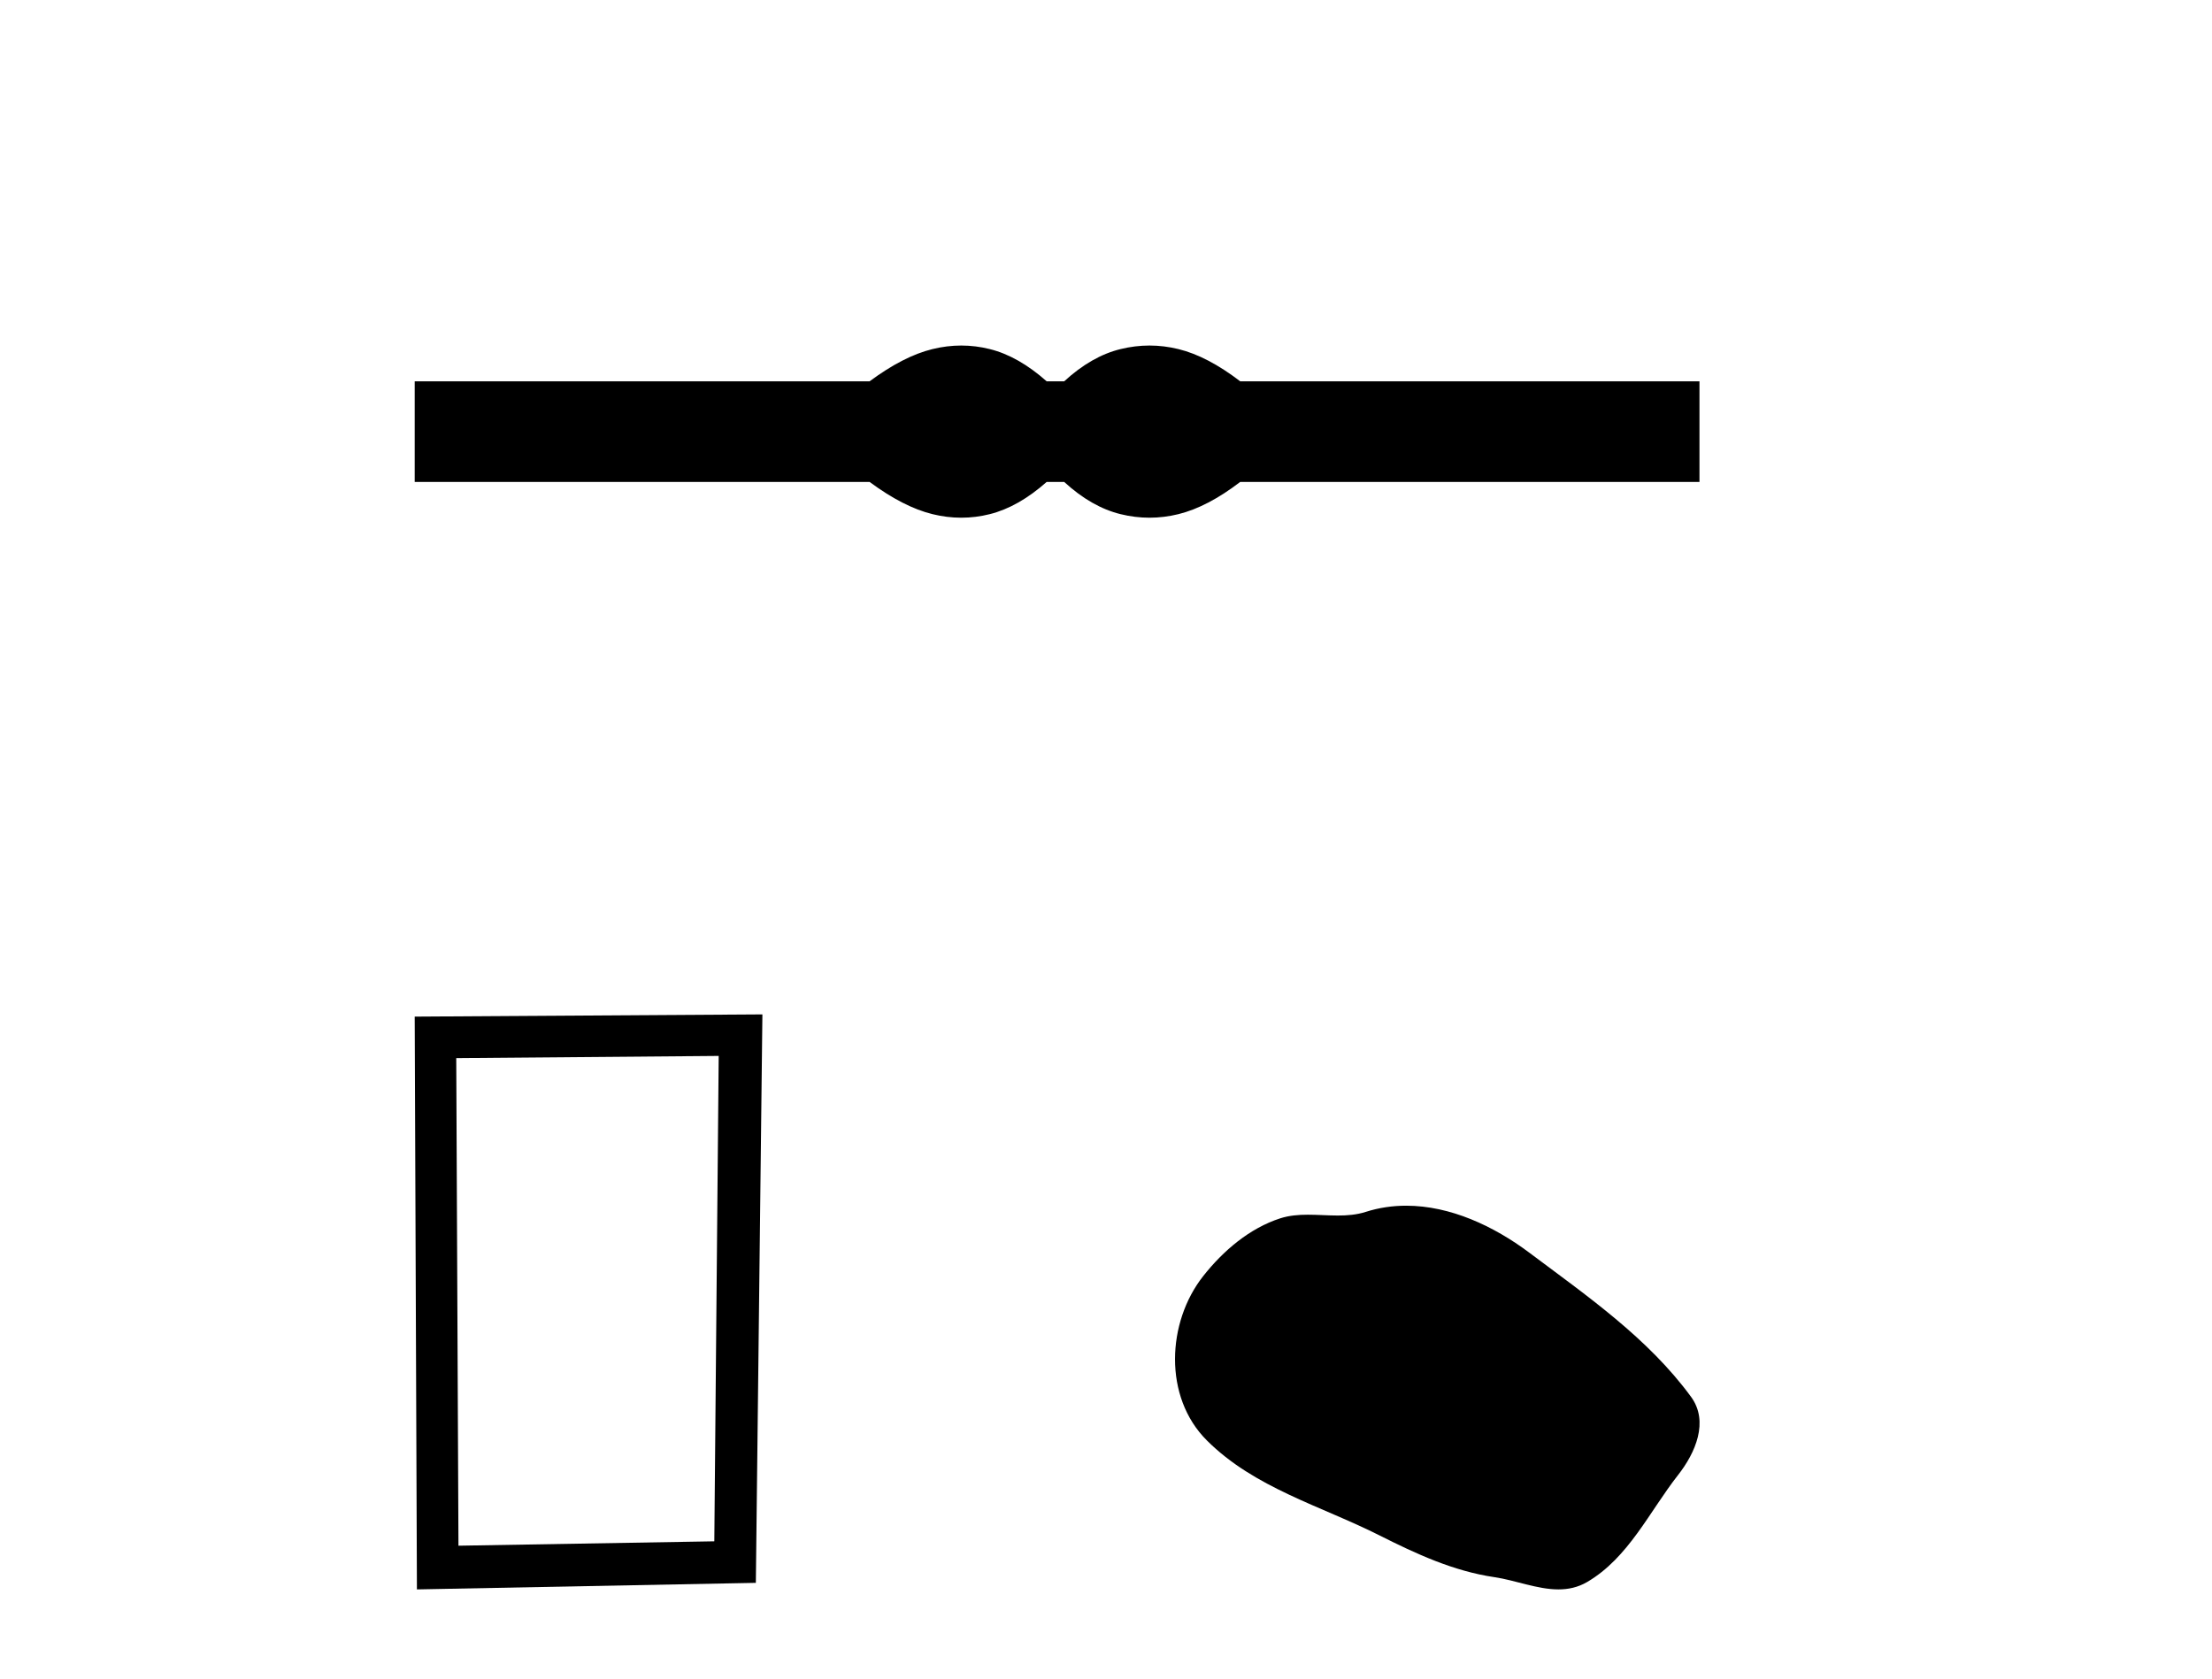
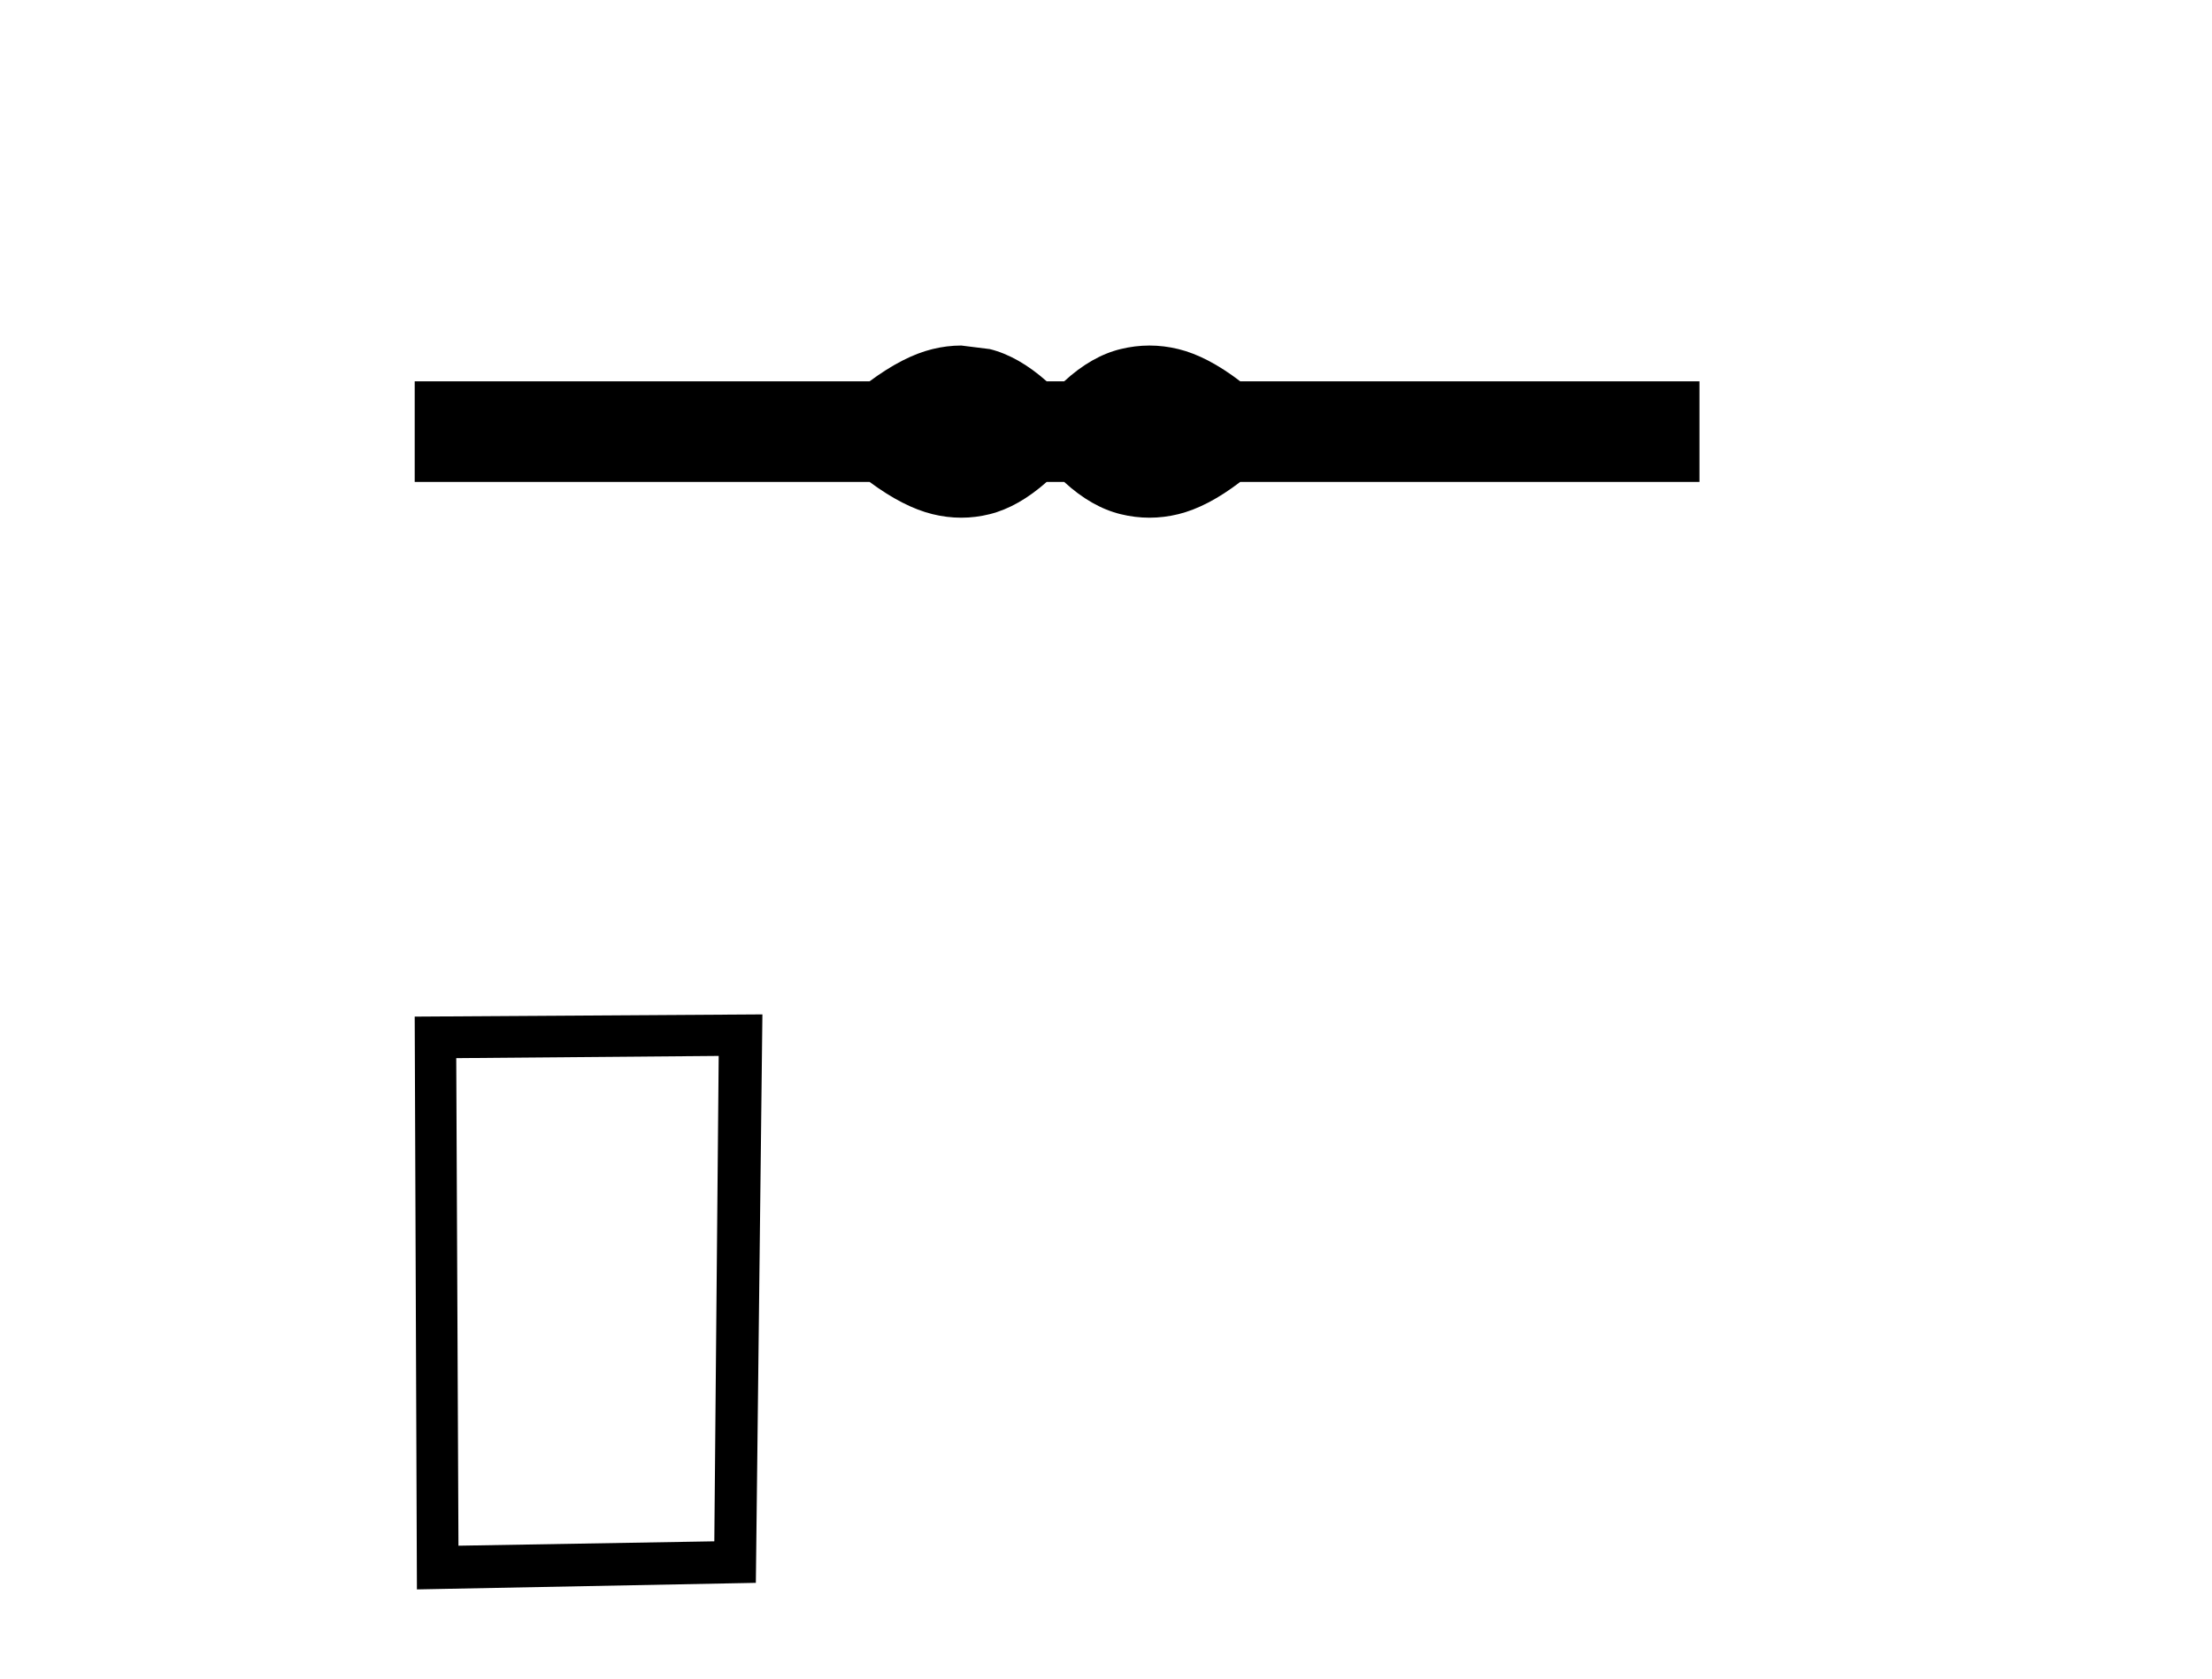
<svg xmlns="http://www.w3.org/2000/svg" width="54.0" height="41.0">
-   <path d="M 23.467 8.437 C 23.233 8.437 22.999 8.466 22.763 8.524 C 22.291 8.639 21.78 8.902 21.228 9.311 L 10.124 9.311 L 10.124 11.767 L 21.228 11.767 C 21.78 12.176 22.291 12.438 22.763 12.554 C 22.999 12.612 23.233 12.641 23.467 12.641 C 23.701 12.641 23.933 12.612 24.164 12.554 C 24.627 12.438 25.09 12.176 25.552 11.767 L 25.979 11.767 C 26.424 12.176 26.883 12.438 27.354 12.554 C 27.59 12.612 27.826 12.641 28.061 12.641 C 28.297 12.641 28.533 12.612 28.769 12.554 C 29.24 12.438 29.743 12.176 30.277 11.767 L 41.488 11.767 L 41.488 9.311 L 30.277 9.311 C 29.743 8.902 29.24 8.639 28.769 8.524 C 28.533 8.466 28.297 8.437 28.061 8.437 C 27.826 8.437 27.59 8.466 27.354 8.524 C 26.883 8.639 26.424 8.902 25.979 9.311 L 25.552 9.311 C 25.09 8.902 24.627 8.639 24.164 8.524 C 23.933 8.466 23.701 8.437 23.467 8.437 Z" style="fill:#000000;stroke:none" />
+   <path d="M 23.467 8.437 C 23.233 8.437 22.999 8.466 22.763 8.524 C 22.291 8.639 21.78 8.902 21.228 9.311 L 10.124 9.311 L 10.124 11.767 L 21.228 11.767 C 21.78 12.176 22.291 12.438 22.763 12.554 C 22.999 12.612 23.233 12.641 23.467 12.641 C 23.701 12.641 23.933 12.612 24.164 12.554 C 24.627 12.438 25.09 12.176 25.552 11.767 L 25.979 11.767 C 26.424 12.176 26.883 12.438 27.354 12.554 C 27.59 12.612 27.826 12.641 28.061 12.641 C 28.297 12.641 28.533 12.612 28.769 12.554 C 29.24 12.438 29.743 12.176 30.277 11.767 L 41.488 11.767 L 41.488 9.311 L 30.277 9.311 C 29.743 8.902 29.24 8.639 28.769 8.524 C 28.533 8.466 28.297 8.437 28.061 8.437 C 27.826 8.437 27.59 8.466 27.354 8.524 C 26.883 8.639 26.424 8.902 25.979 9.311 L 25.552 9.311 C 25.09 8.902 24.627 8.639 24.164 8.524 Z" style="fill:#000000;stroke:none" />
  <path d="M 17.545 25.783 L 17.438 37.635 L 11.192 37.742 L 11.138 25.837 L 17.545 25.783 ZM 18.612 24.769 L 10.124 24.823 L 10.178 38.809 L 18.452 38.649 L 18.612 24.769 Z" style="fill:#000000;stroke:none" />
-   <path d="M 34.329 29.44 C 33.998 29.44 33.666 29.487 33.338 29.592 C 33.118 29.662 32.891 29.68 32.662 29.68 C 32.418 29.68 32.171 29.66 31.928 29.66 C 31.7 29.66 31.474 29.678 31.255 29.748 C 30.504 29.99 29.859 30.542 29.372 31.16 C 28.486 32.284 28.396 34.108 29.462 35.171 C 30.626 36.334 32.249 36.77 33.676 37.49 C 34.568 37.94 35.484 38.364 36.481 38.51 C 36.99 38.584 37.527 38.809 38.045 38.809 C 38.284 38.809 38.519 38.761 38.745 38.629 C 39.758 38.036 40.265 36.909 40.967 36.014 C 41.39 35.475 41.723 34.71 41.283 34.108 C 40.234 32.673 38.739 31.641 37.327 30.582 C 36.468 29.939 35.405 29.44 34.329 29.44 Z" style="fill:#000000;stroke:none" />
</svg>